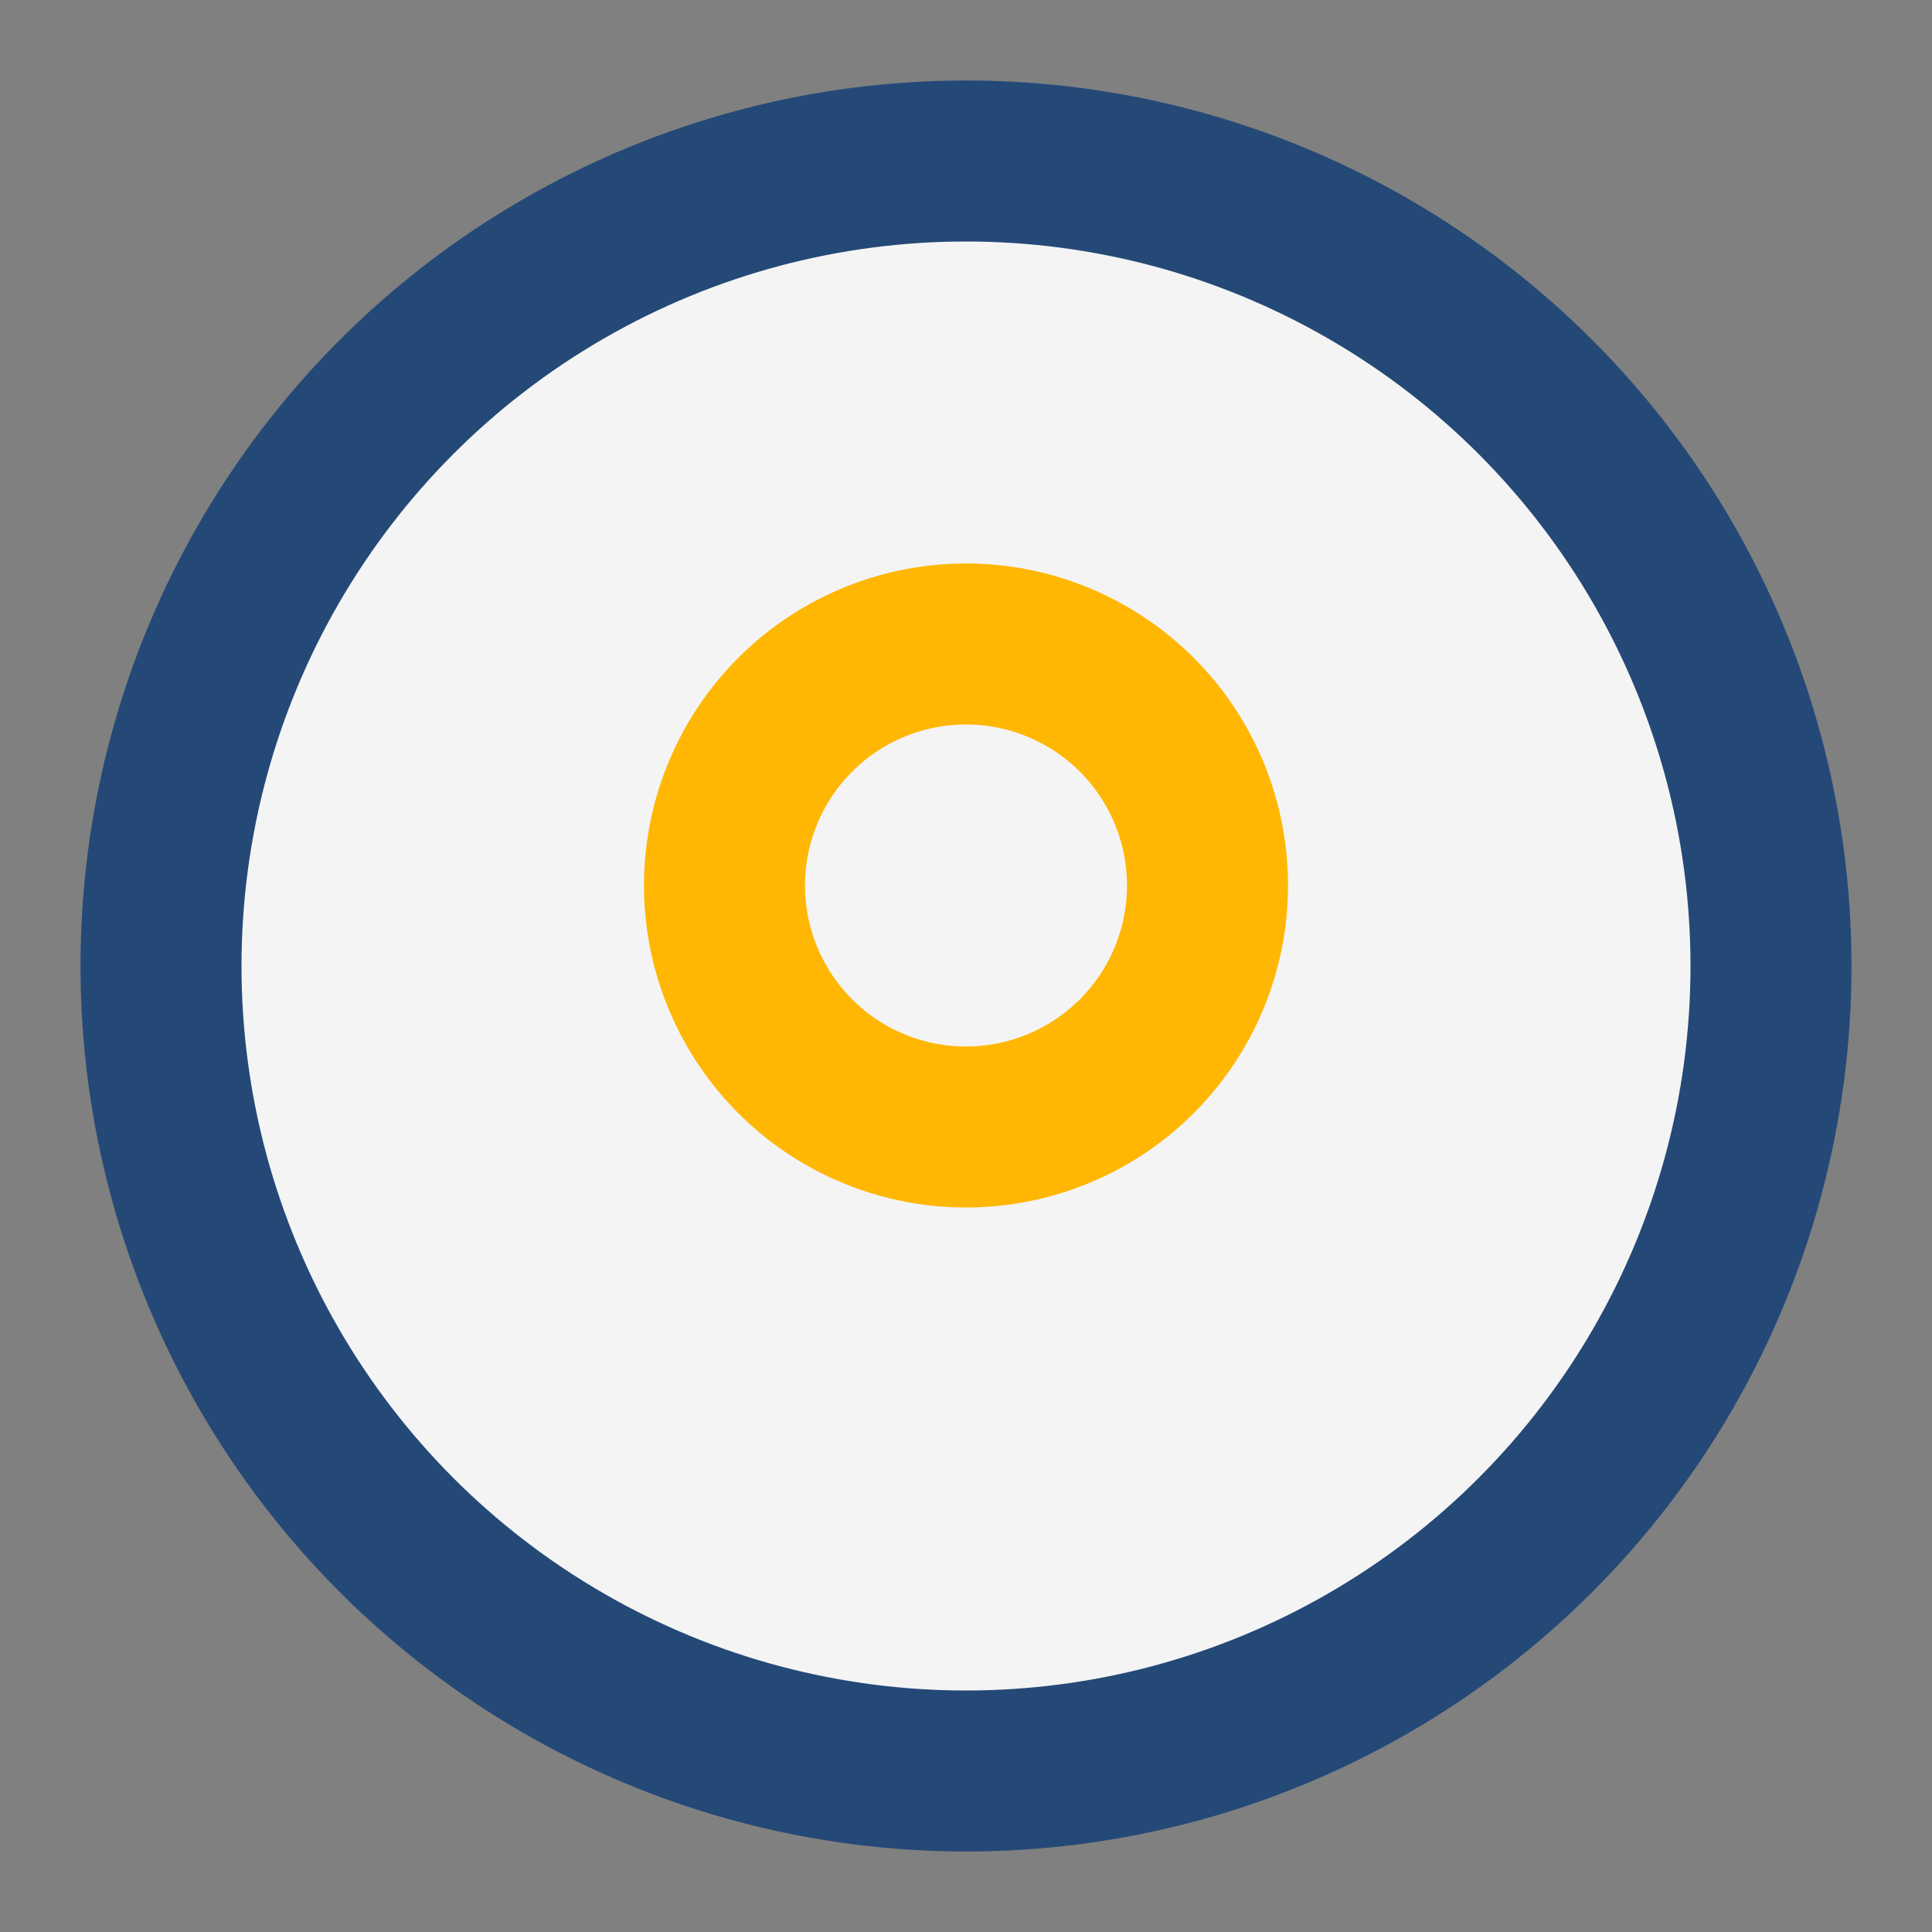
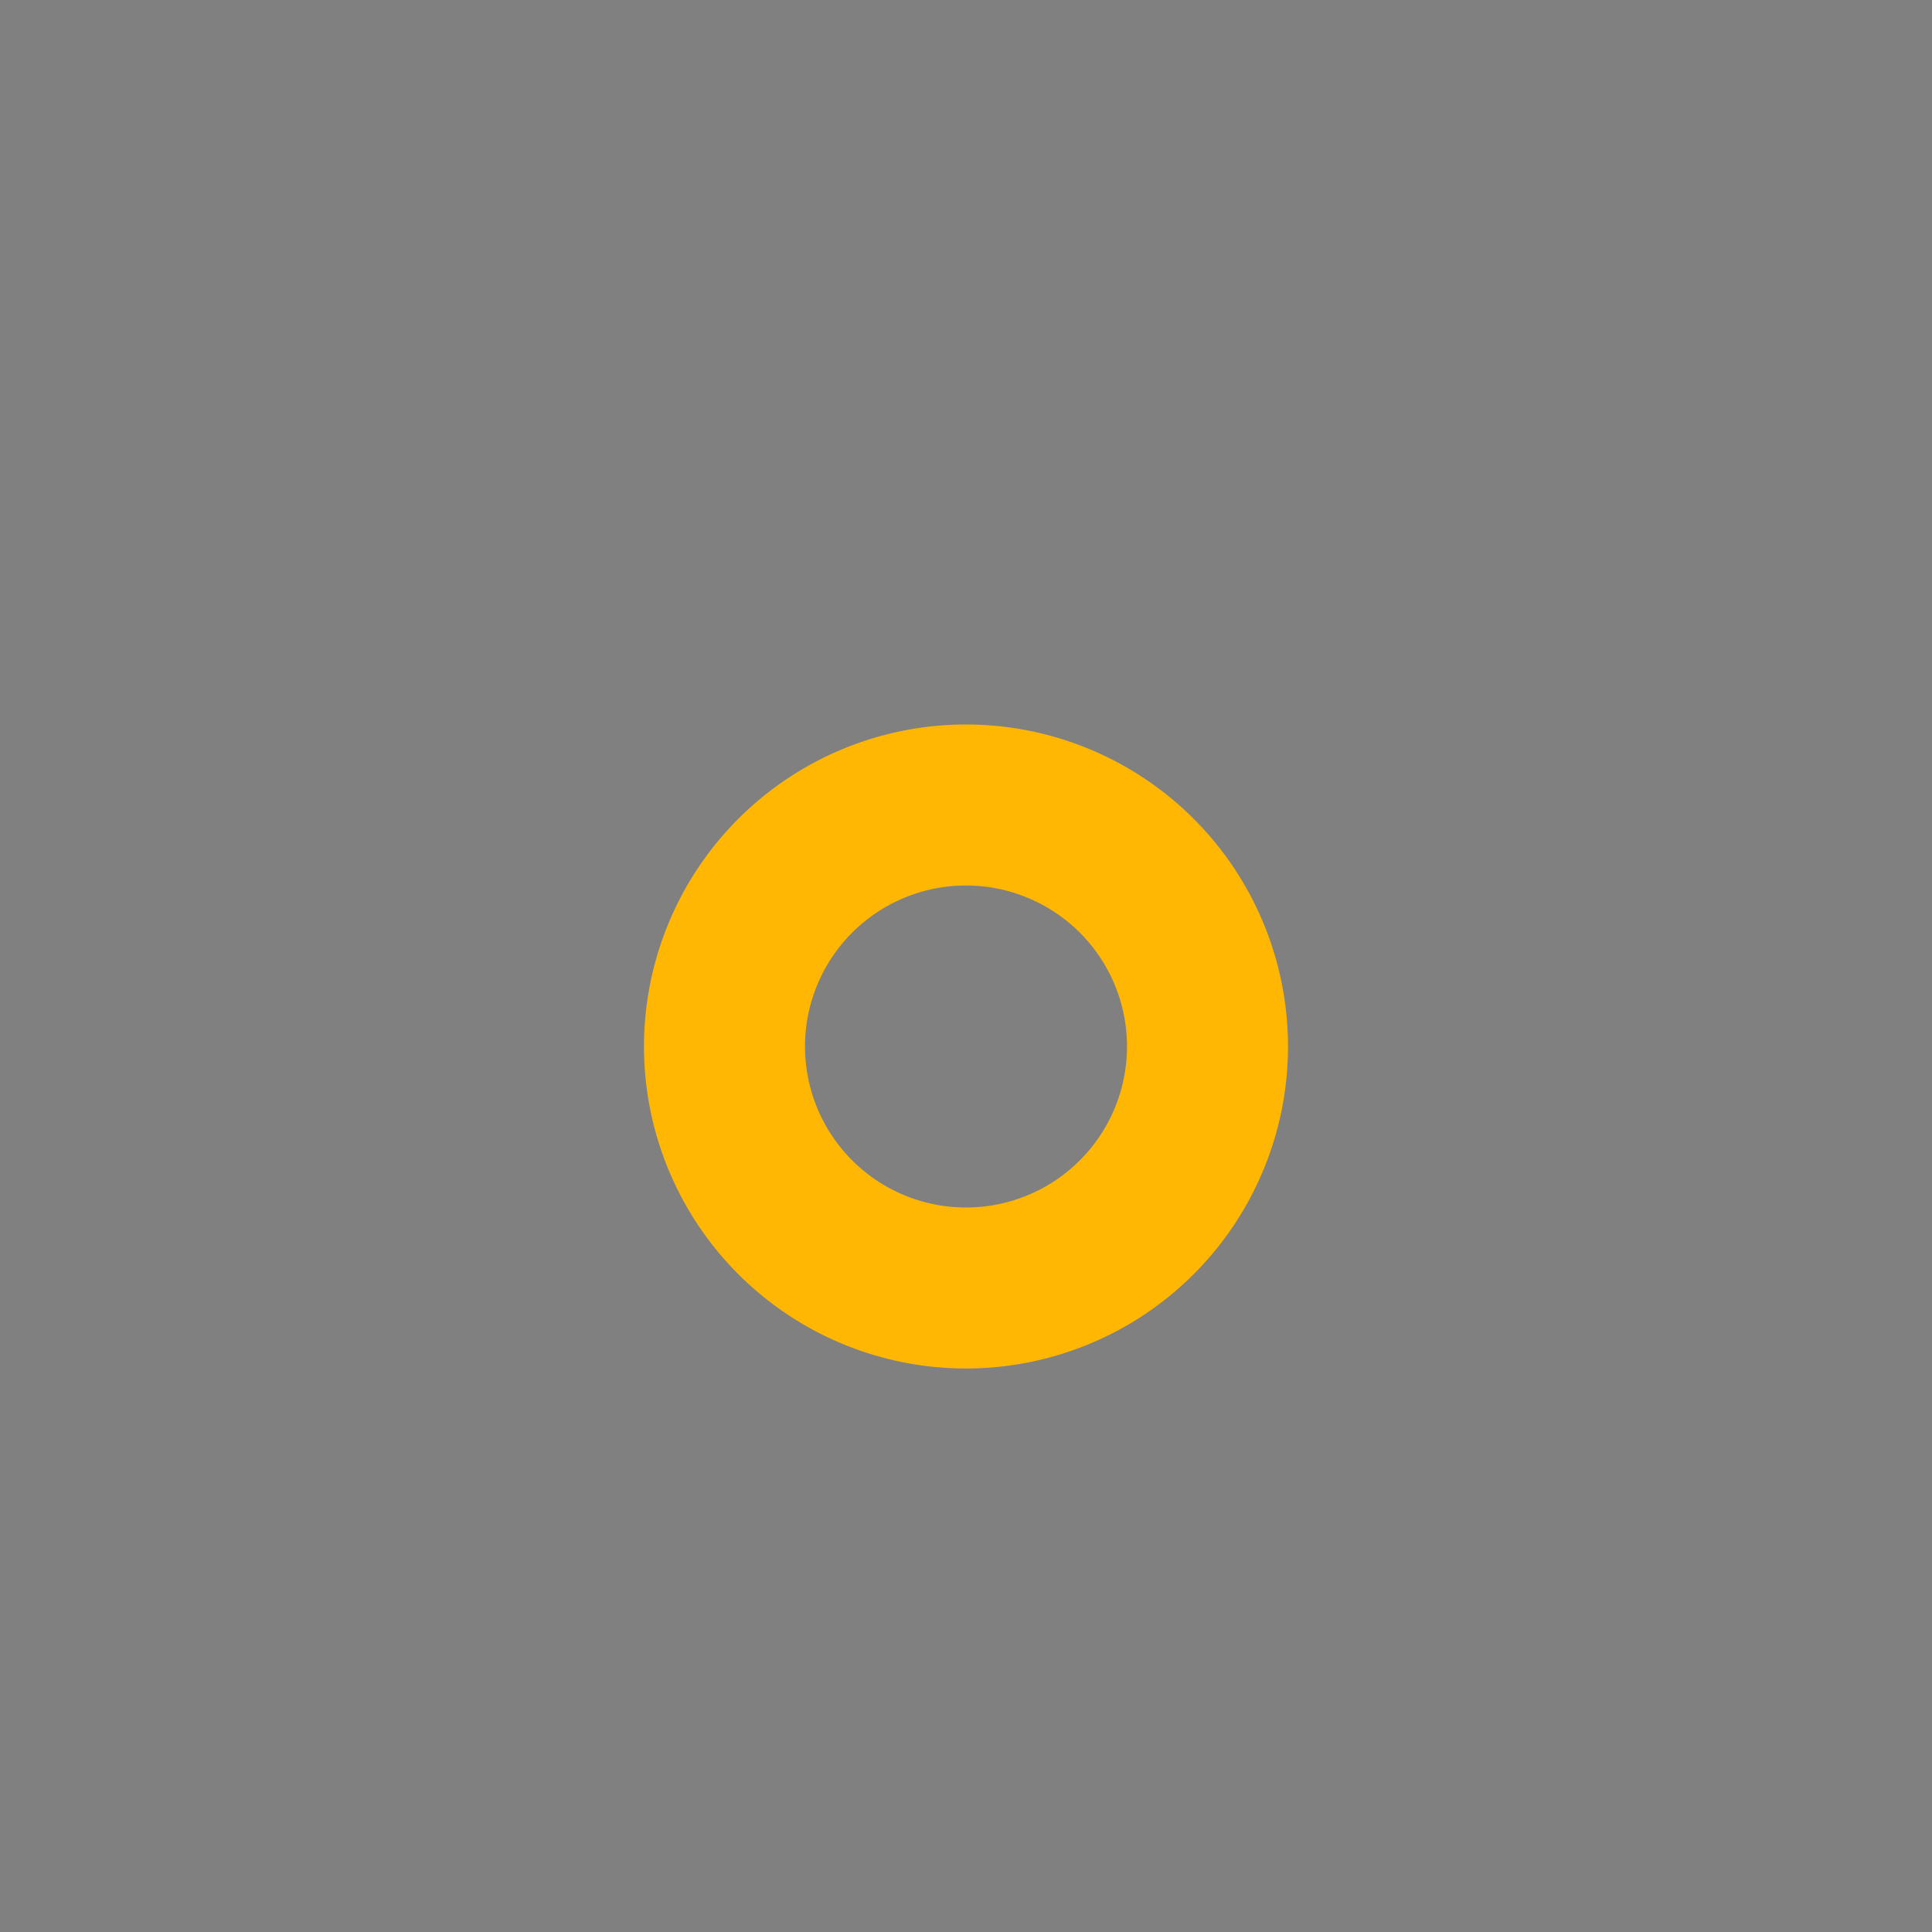
<svg xmlns="http://www.w3.org/2000/svg" width="24" height="24" viewBox="0 0 24 24">
  <rect x="0" y="0" width="24" height="24" fill="#808080" stroke="none" />
-   <circle cx="12" cy="12" r="10" fill="#F4F4F4" stroke="#244977" stroke-width="2" />
-   <path d="M12 16h0m0-2a3 3 0 100-6 3 3 0 000 6z" stroke="#FFB703" stroke-width="2" fill="none" />
+   <path d="M12 16h0a3 3 0 100-6 3 3 0 000 6z" stroke="#FFB703" stroke-width="2" fill="none" />
</svg>